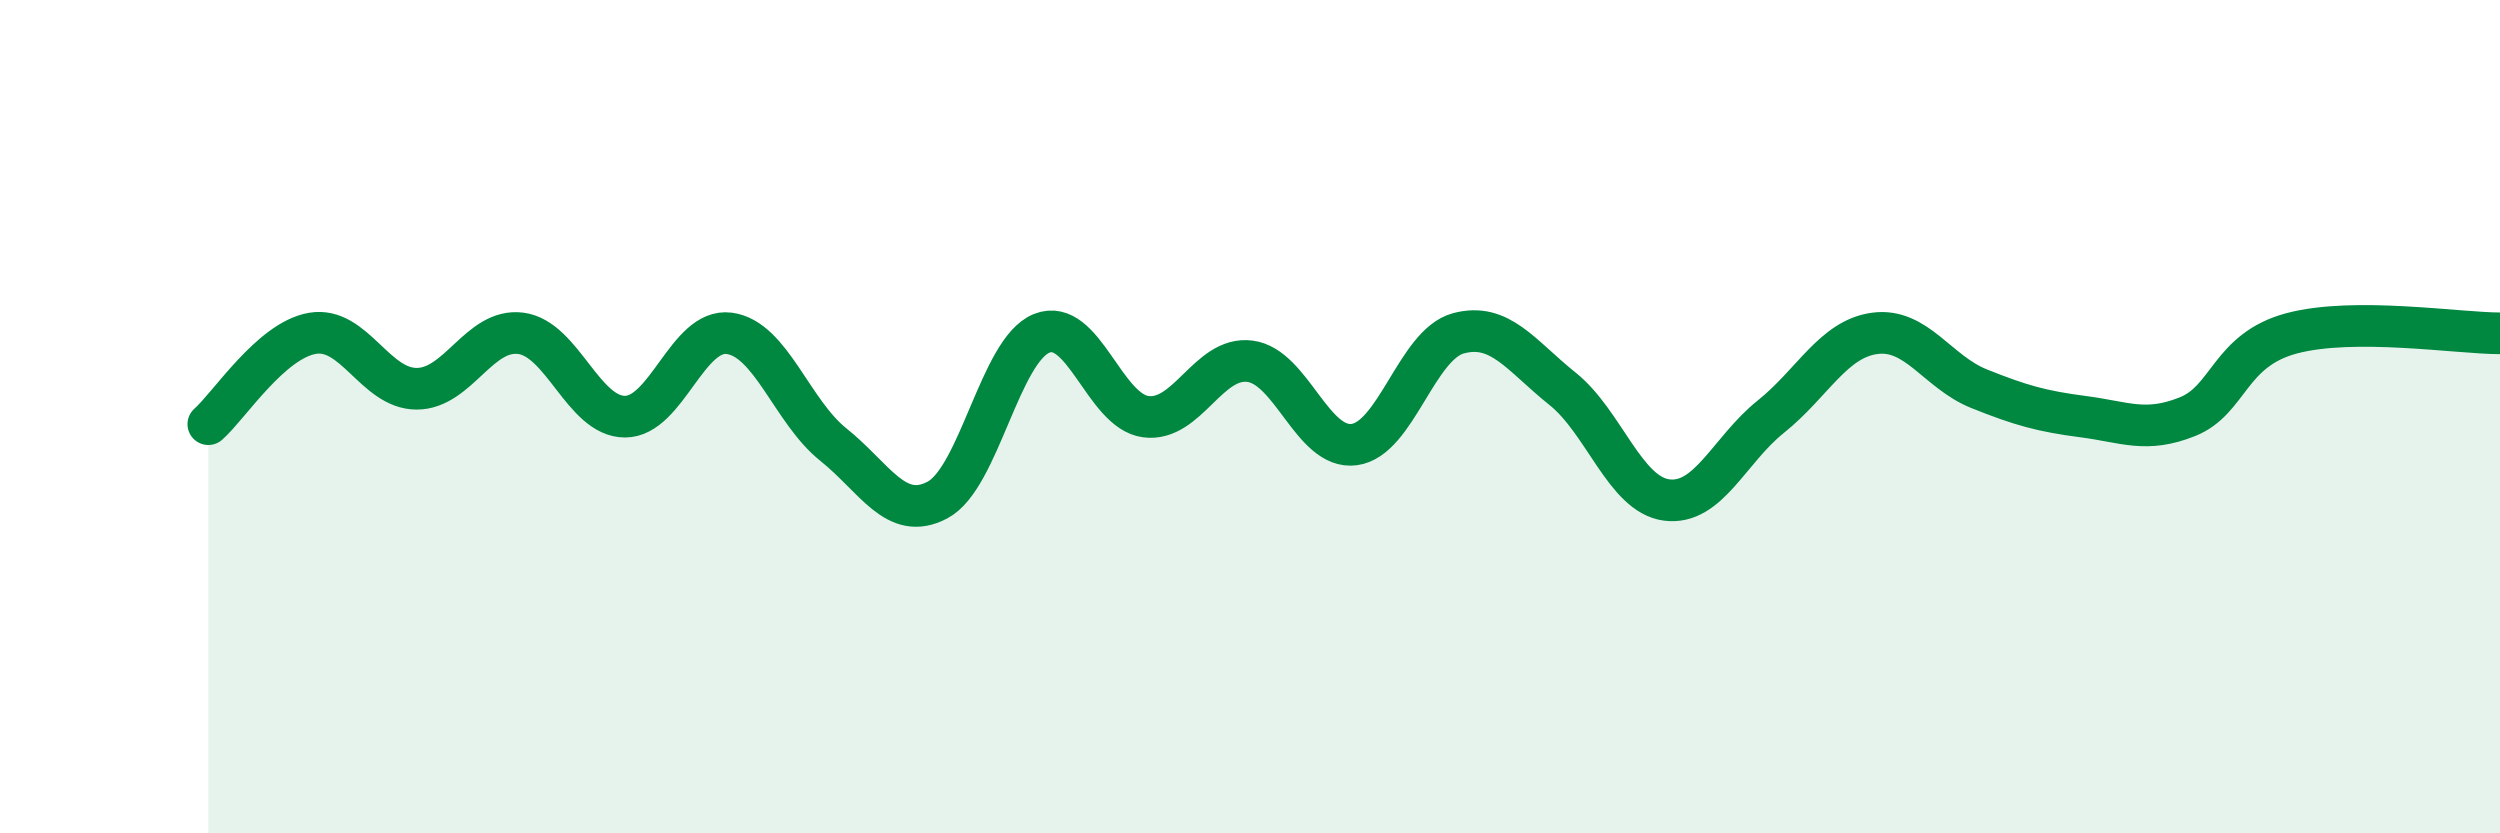
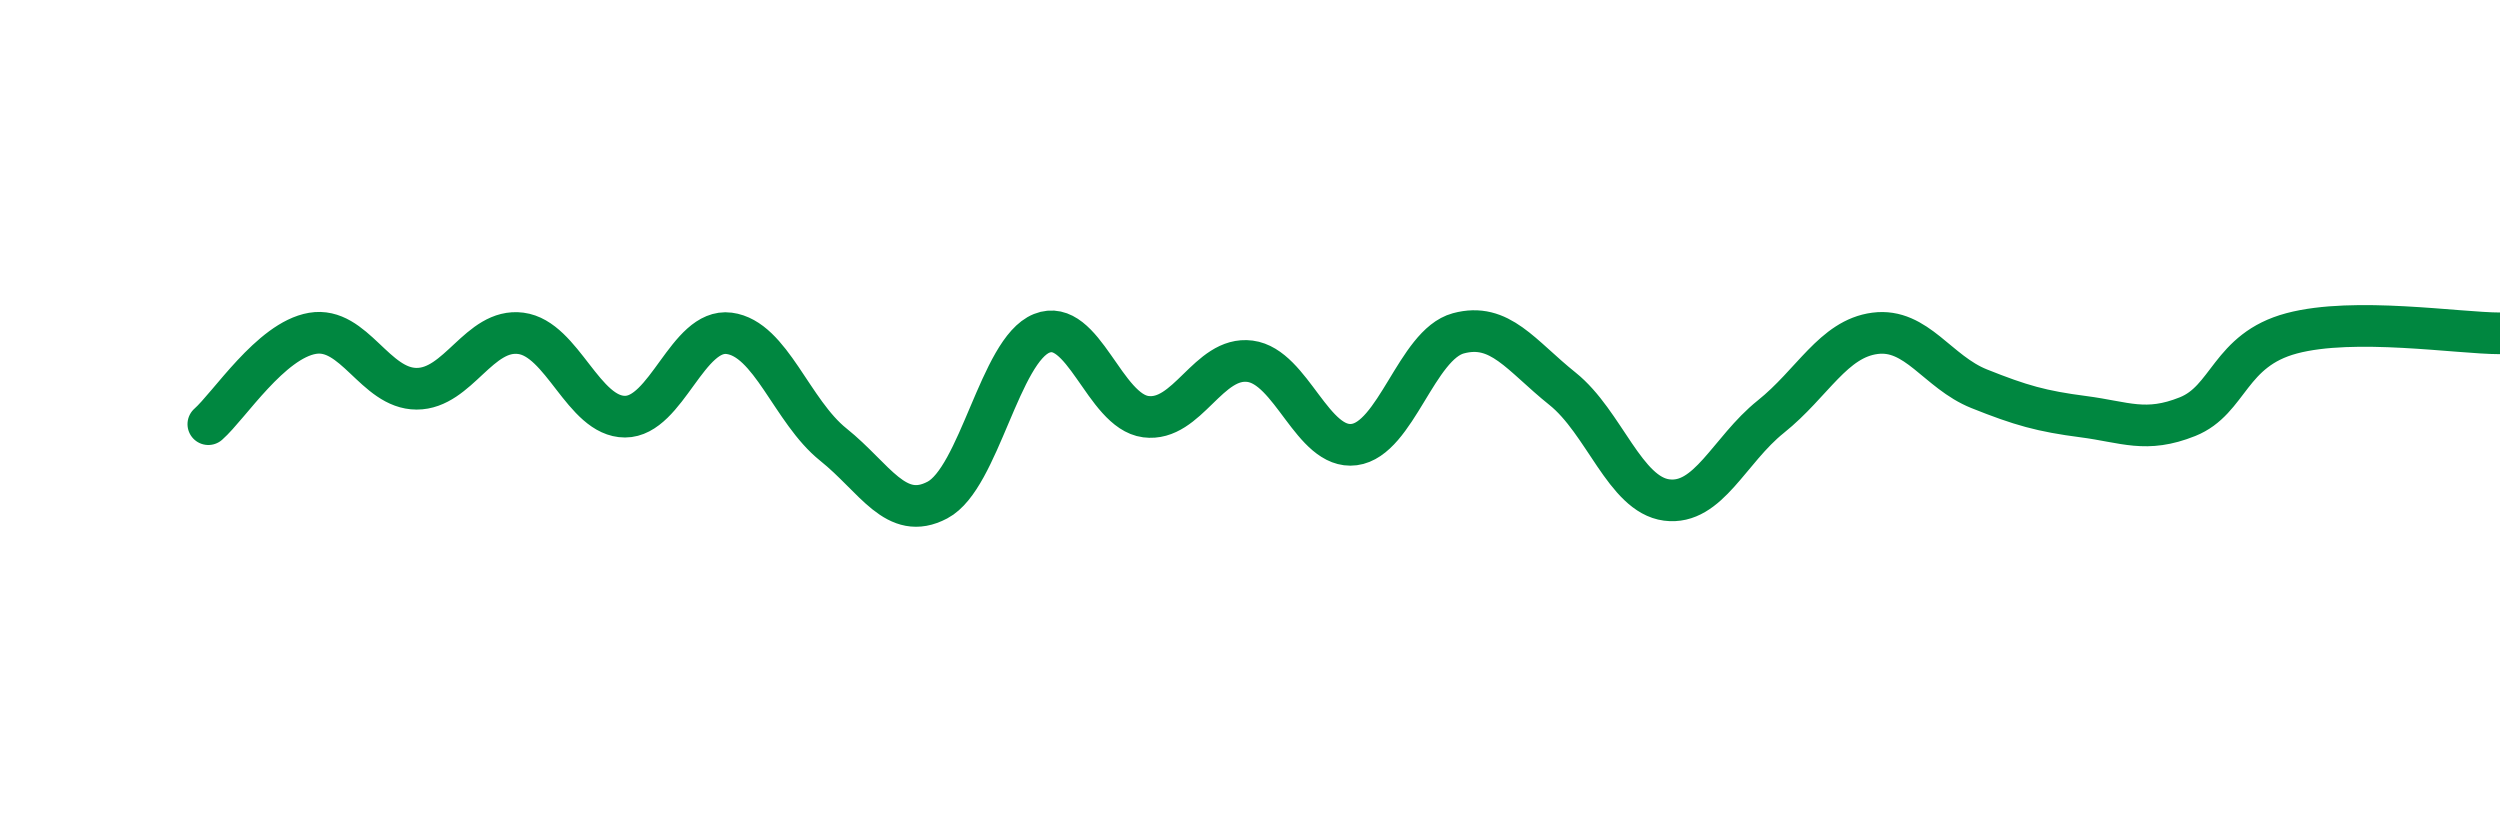
<svg xmlns="http://www.w3.org/2000/svg" width="60" height="20" viewBox="0 0 60 20">
-   <path d="M 5,10.18 C 5.5,9.74 6.5,8.17 7.5,8 C 8.5,7.83 9,9.33 10,9.33 C 11,9.33 11.5,7.87 12.5,8 C 13.5,8.13 14,10 15,10 C 16,10 16.5,7.87 17.5,8 C 18.5,8.13 19,9.87 20,10.67 C 21,11.47 21.5,12.53 22.5,12 C 23.5,11.47 24,8.4 25,8 C 26,7.6 26.5,9.87 27.5,10 C 28.5,10.13 29,8.54 30,8.67 C 31,8.8 31.5,10.8 32.5,10.67 C 33.5,10.54 34,8.27 35,8 C 36,7.73 36.5,8.53 37.5,9.33 C 38.5,10.13 39,11.87 40,12 C 41,12.13 41.5,10.8 42.5,10 C 43.5,9.2 44,8.13 45,8 C 46,7.87 46.5,8.93 47.5,9.33 C 48.5,9.73 49,9.87 50,10 C 51,10.13 51.5,10.4 52.5,10 C 53.5,9.6 53.5,8.4 55,8 C 56.5,7.6 59,8 60,8L60 20L5 20Z" fill="#008740" opacity="0.1" stroke-linecap="round" stroke-linejoin="round" />
  <path d="M 5,10.18 C 5.5,9.74 6.5,8.17 7.5,8 C 8.5,7.83 9,9.33 10,9.33 C 11,9.33 11.5,7.87 12.5,8 C 13.5,8.13 14,10 15,10 C 16,10 16.5,7.87 17.5,8 C 18.5,8.13 19,9.87 20,10.67 C 21,11.47 21.5,12.53 22.5,12 C 23.5,11.47 24,8.4 25,8 C 26,7.6 26.5,9.87 27.5,10 C 28.5,10.13 29,8.54 30,8.67 C 31,8.8 31.5,10.8 32.5,10.67 C 33.5,10.54 34,8.27 35,8 C 36,7.73 36.5,8.53 37.5,9.33 C 38.5,10.13 39,11.87 40,12 C 41,12.13 41.5,10.8 42.5,10 C 43.5,9.2 44,8.13 45,8 C 46,7.87 46.5,8.93 47.5,9.33 C 48.5,9.73 49,9.87 50,10 C 51,10.13 51.5,10.4 52.5,10 C 53.5,9.6 53.5,8.4 55,8 C 56.5,7.6 59,8 60,8" stroke="#008740" stroke-width="1" fill="none" stroke-linecap="round" stroke-linejoin="round" />
</svg>